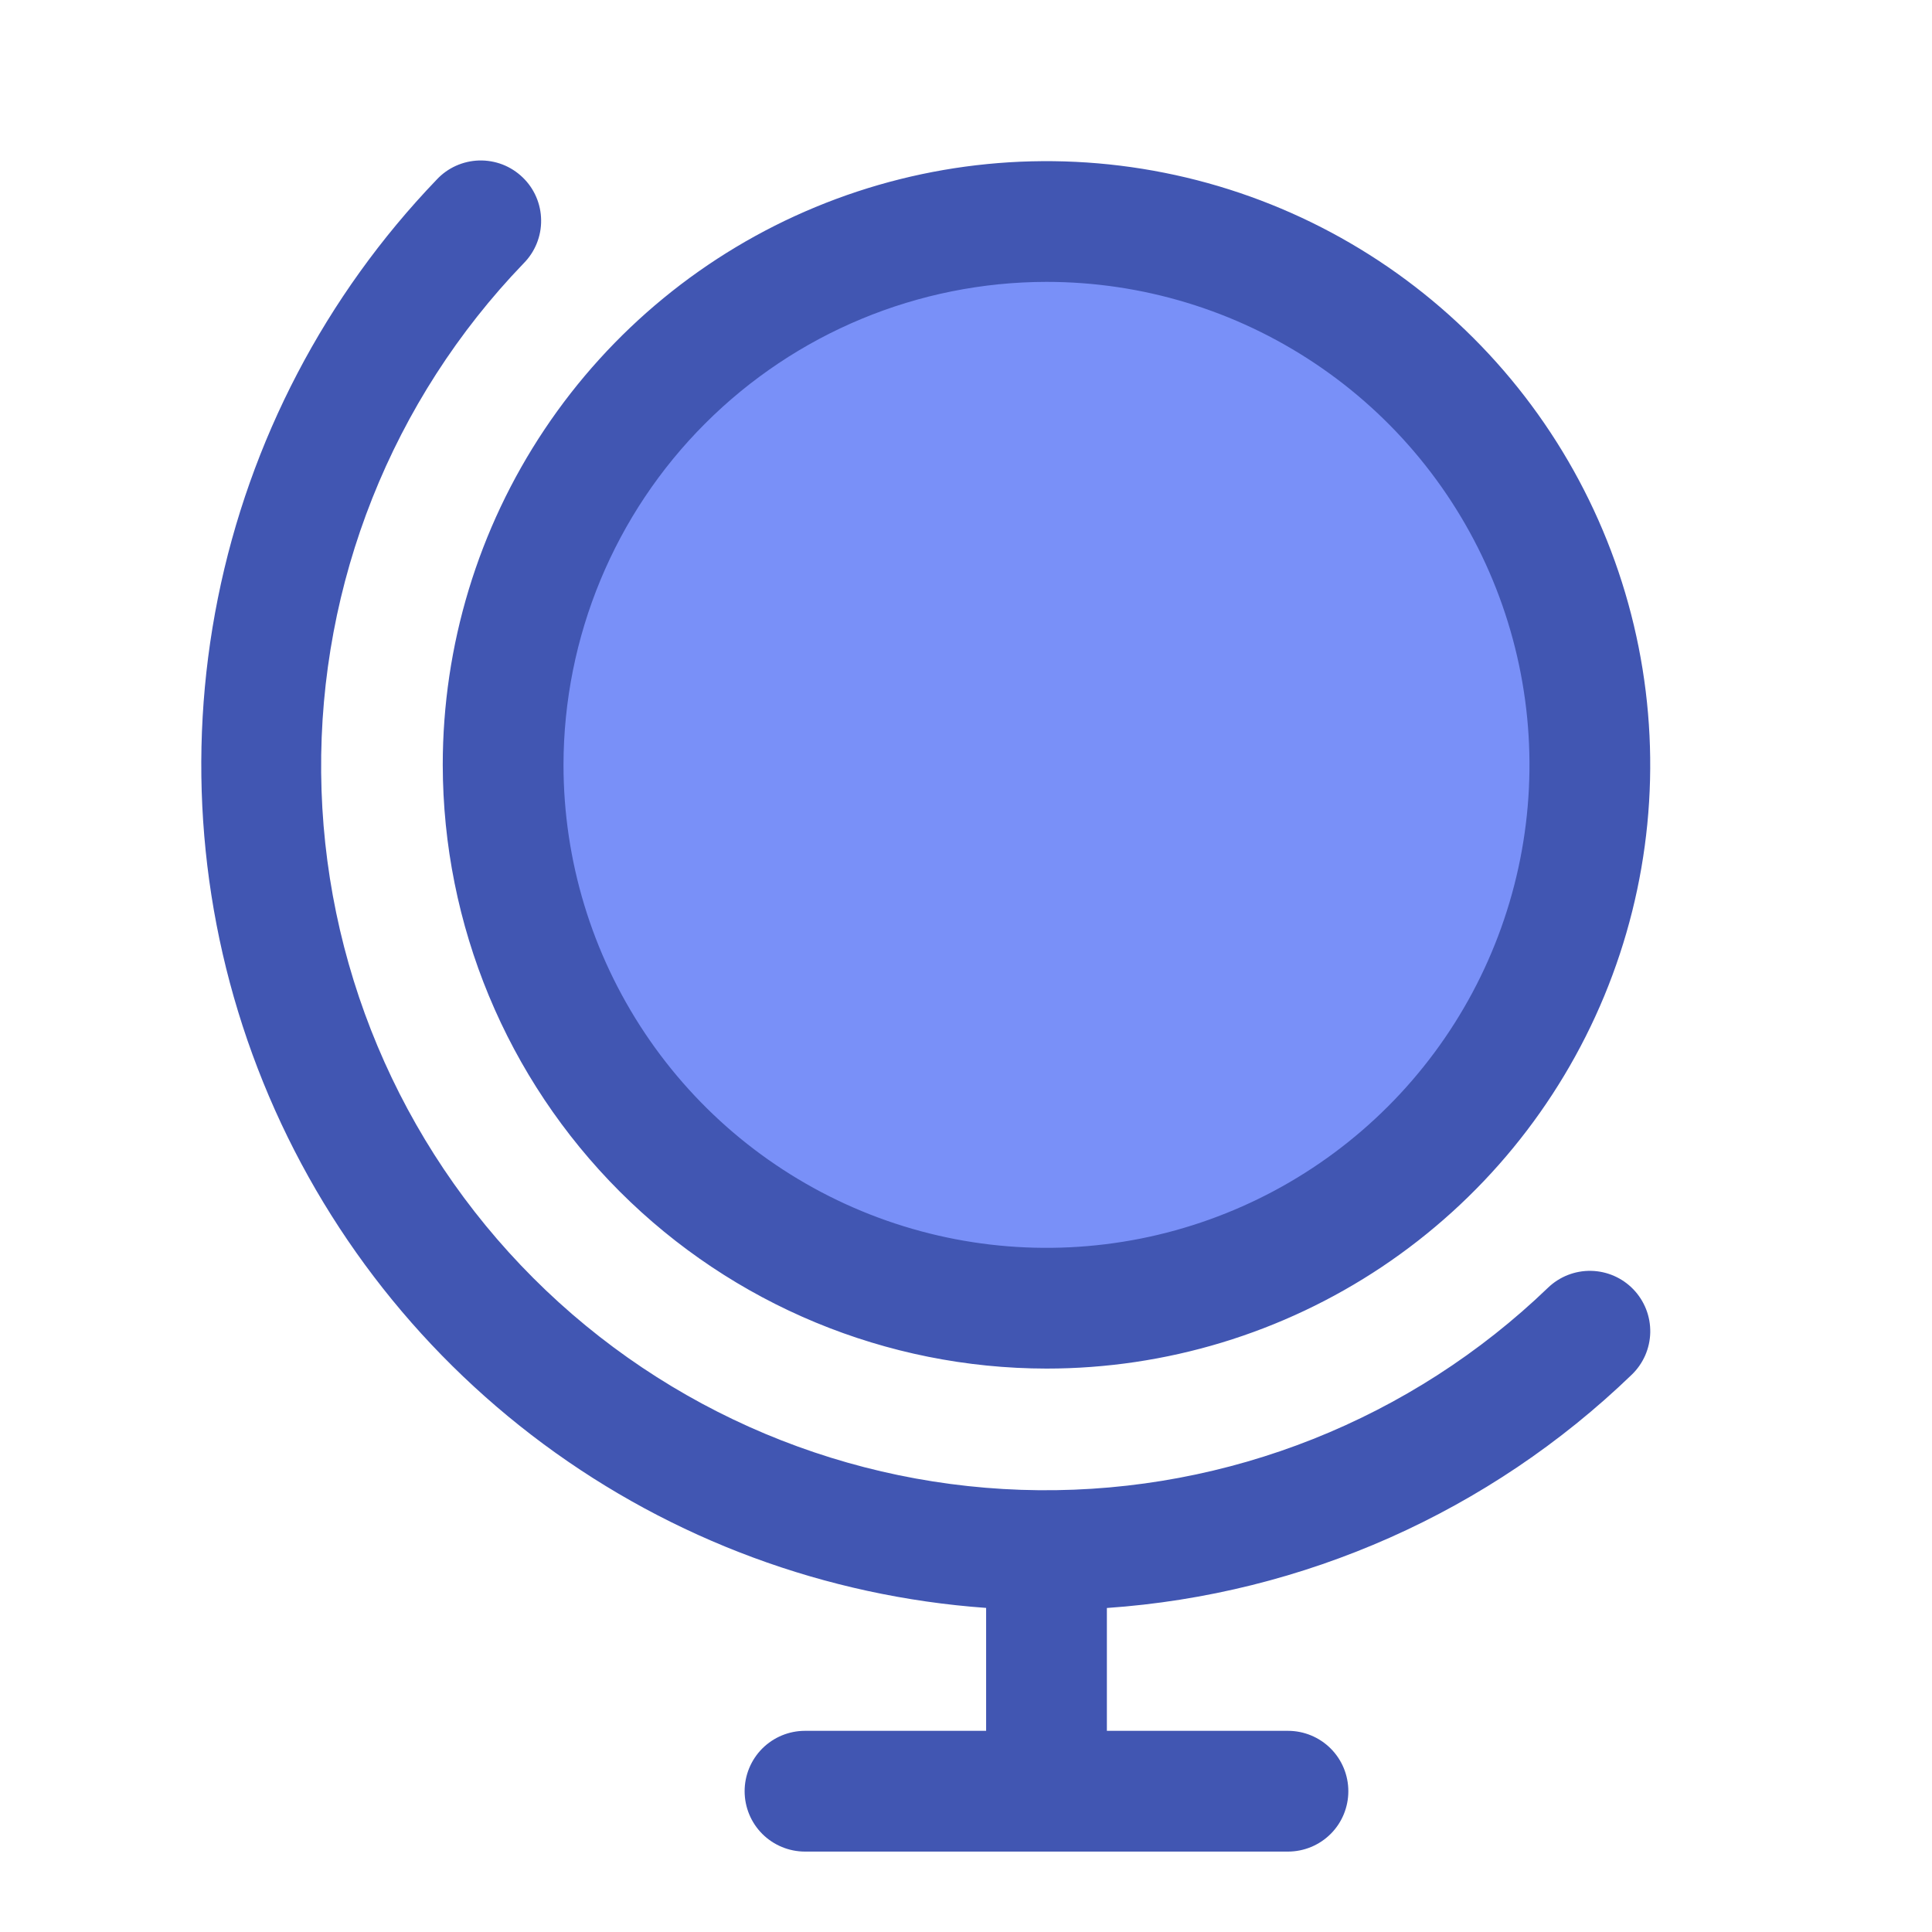
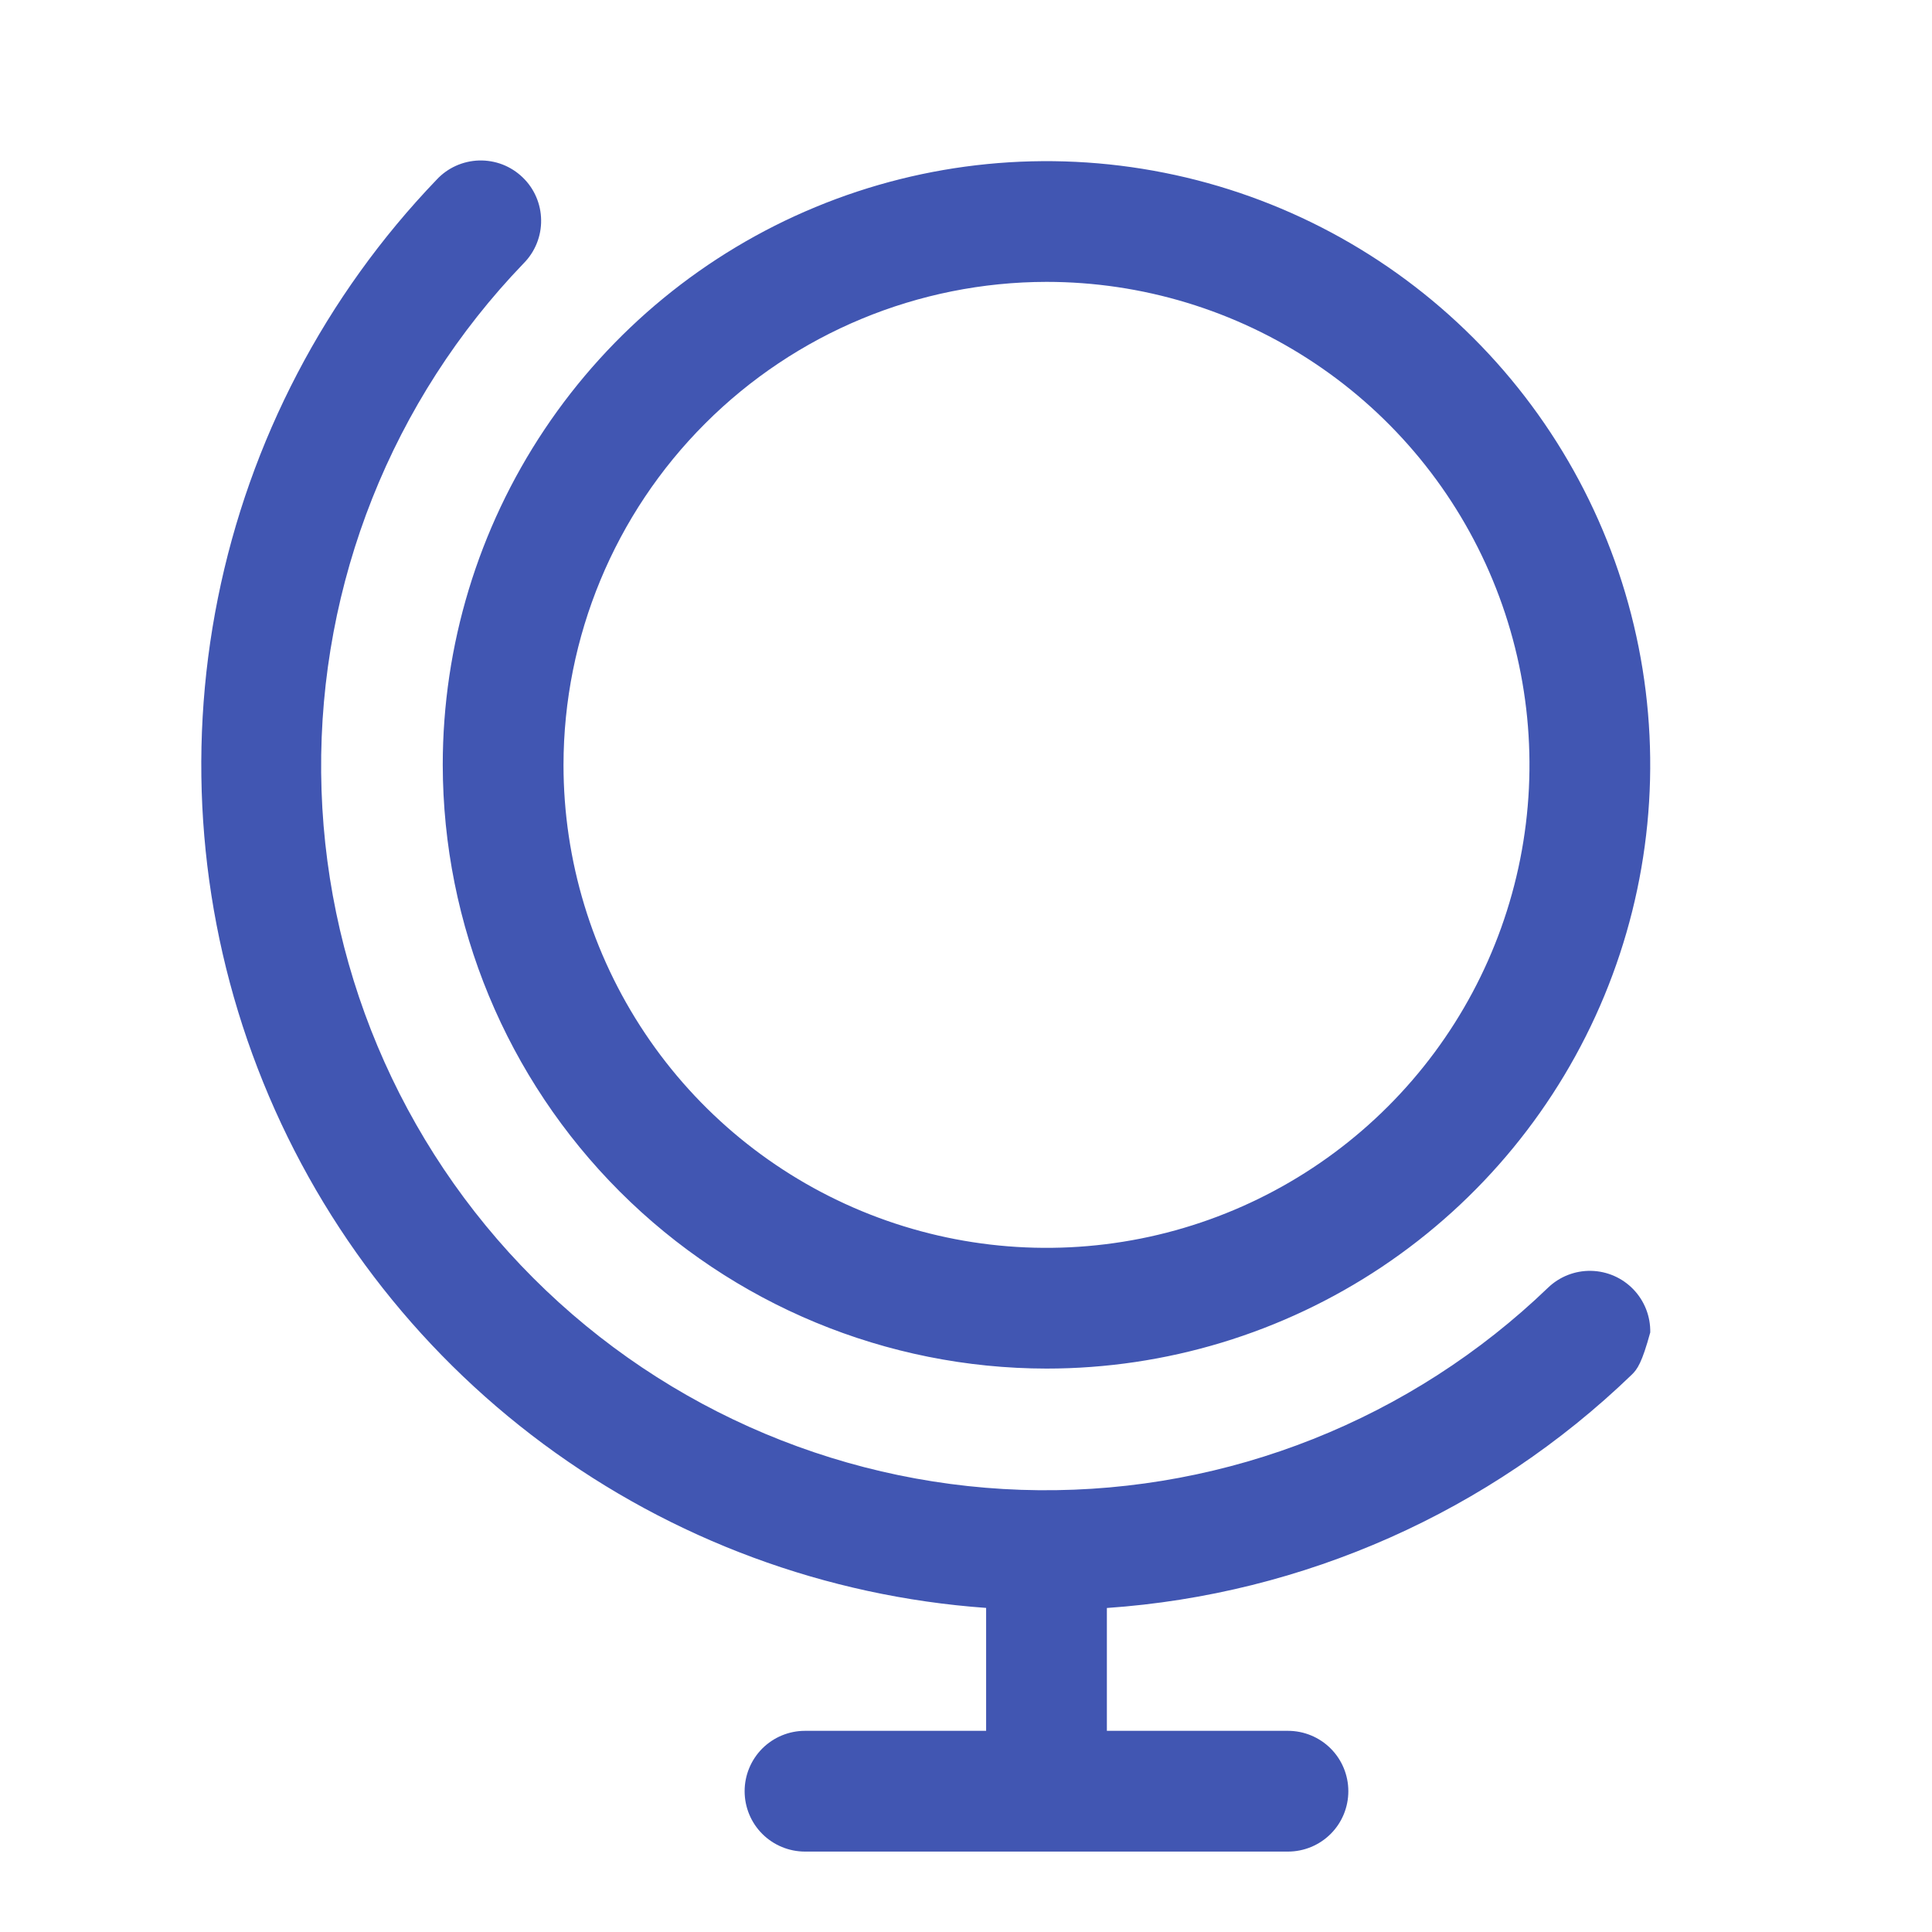
<svg xmlns="http://www.w3.org/2000/svg" width="48" height="48" viewBox="0 0 48 48" fill="none">
-   <path d="M39.499 19.003C39.499 21.673 38.708 24.283 37.224 26.503C35.741 28.723 33.633 30.453 31.166 31.475C28.699 32.497 25.985 32.764 23.366 32.243C20.747 31.722 18.342 30.437 16.454 28.549C14.566 26.661 13.28 24.255 12.759 21.637C12.239 19.018 12.506 16.304 13.528 13.837C14.55 11.37 16.28 9.262 18.5 7.779C20.72 6.295 23.33 5.503 26 5.503C29.58 5.503 33.014 6.926 35.545 9.457C38.077 11.989 39.499 15.423 39.499 19.003Z" fill="#7990F8" />
-   <path d="M26 34.002C28.966 34.002 31.866 33.123 34.333 31.475C36.8 29.826 38.722 27.484 39.858 24.743C40.993 22.002 41.29 18.986 40.711 16.077C40.132 13.167 38.704 10.494 36.606 8.397C34.508 6.299 31.836 4.87 28.926 4.292C26.016 3.713 23 4.01 20.26 5.145C17.519 6.28 15.176 8.203 13.528 10.67C11.88 13.136 11 16.036 11 19.003C11.005 22.98 12.586 26.792 15.398 29.604C18.21 32.416 22.023 33.998 26 34.002ZM26 7.003C28.373 7.003 30.693 7.707 32.666 9.026C34.64 10.344 36.178 12.218 37.086 14.411C37.994 16.604 38.232 19.016 37.769 21.344C37.306 23.672 36.163 25.81 34.485 27.488C32.807 29.166 30.669 30.309 28.341 30.772C26.013 31.235 23.6 30.997 21.408 30.089C19.215 29.181 17.341 27.643 16.023 25.67C14.704 23.696 14 21.376 14 19.003C14.004 15.822 15.269 12.771 17.519 10.522C19.768 8.272 22.818 7.007 26 7.003ZM40.581 32.034C40.718 32.176 40.825 32.344 40.897 32.527C40.969 32.711 41.004 32.907 41 33.104C40.996 33.301 40.953 33.495 40.874 33.676C40.794 33.857 40.68 34.02 40.538 34.156C37.008 37.56 32.392 39.612 27.5 39.95V43.002H32C32.397 43.002 32.779 43.16 33.06 43.441C33.342 43.723 33.499 44.104 33.499 44.502C33.499 44.9 33.342 45.282 33.06 45.563C32.779 45.844 32.397 46.002 32 46.002H20C19.602 46.002 19.221 45.844 18.939 45.563C18.658 45.282 18.5 44.9 18.5 44.502C18.5 44.104 18.658 43.723 18.939 43.441C19.221 43.16 19.602 43.002 20 43.002H24.5V39.948C20.522 39.663 16.707 38.251 13.502 35.877C10.297 33.503 7.834 30.266 6.402 26.543C4.969 22.821 4.627 18.768 5.414 14.858C6.201 10.948 8.085 7.343 10.847 4.465C10.982 4.319 11.145 4.202 11.326 4.12C11.508 4.038 11.704 3.993 11.902 3.987C12.101 3.982 12.299 4.016 12.485 4.087C12.67 4.159 12.84 4.267 12.983 4.405C13.127 4.542 13.242 4.707 13.321 4.89C13.4 5.072 13.442 5.269 13.444 5.468C13.447 5.667 13.41 5.864 13.335 6.049C13.261 6.233 13.15 6.401 13.01 6.542C9.74 9.938 7.934 14.482 7.979 19.197C8.023 23.911 9.916 28.419 13.25 31.753C16.583 35.087 21.092 36.979 25.806 37.024C30.52 37.069 35.064 35.262 38.461 31.992C38.747 31.717 39.132 31.566 39.529 31.574C39.927 31.582 40.305 31.747 40.581 32.034Z" fill="#4156B2" />
+   <path d="M26 34.002C28.966 34.002 31.866 33.123 34.333 31.475C36.8 29.826 38.722 27.484 39.858 24.743C40.993 22.002 41.29 18.986 40.711 16.077C40.132 13.167 38.704 10.494 36.606 8.397C34.508 6.299 31.836 4.87 28.926 4.292C26.016 3.713 23 4.01 20.26 5.145C17.519 6.28 15.176 8.203 13.528 10.67C11.88 13.136 11 16.036 11 19.003C11.005 22.98 12.586 26.792 15.398 29.604C18.21 32.416 22.023 33.998 26 34.002ZM26 7.003C28.373 7.003 30.693 7.707 32.666 9.026C34.64 10.344 36.178 12.218 37.086 14.411C37.994 16.604 38.232 19.016 37.769 21.344C37.306 23.672 36.163 25.81 34.485 27.488C32.807 29.166 30.669 30.309 28.341 30.772C26.013 31.235 23.6 30.997 21.408 30.089C19.215 29.181 17.341 27.643 16.023 25.67C14.704 23.696 14 21.376 14 19.003C14.004 15.822 15.269 12.771 17.519 10.522C19.768 8.272 22.818 7.007 26 7.003ZM40.581 32.034C40.718 32.176 40.825 32.344 40.897 32.527C40.969 32.711 41.004 32.907 41 33.104C40.794 33.857 40.68 34.02 40.538 34.156C37.008 37.56 32.392 39.612 27.5 39.95V43.002H32C32.397 43.002 32.779 43.16 33.06 43.441C33.342 43.723 33.499 44.104 33.499 44.502C33.499 44.9 33.342 45.282 33.06 45.563C32.779 45.844 32.397 46.002 32 46.002H20C19.602 46.002 19.221 45.844 18.939 45.563C18.658 45.282 18.5 44.9 18.5 44.502C18.5 44.104 18.658 43.723 18.939 43.441C19.221 43.16 19.602 43.002 20 43.002H24.5V39.948C20.522 39.663 16.707 38.251 13.502 35.877C10.297 33.503 7.834 30.266 6.402 26.543C4.969 22.821 4.627 18.768 5.414 14.858C6.201 10.948 8.085 7.343 10.847 4.465C10.982 4.319 11.145 4.202 11.326 4.12C11.508 4.038 11.704 3.993 11.902 3.987C12.101 3.982 12.299 4.016 12.485 4.087C12.67 4.159 12.84 4.267 12.983 4.405C13.127 4.542 13.242 4.707 13.321 4.89C13.4 5.072 13.442 5.269 13.444 5.468C13.447 5.667 13.41 5.864 13.335 6.049C13.261 6.233 13.15 6.401 13.01 6.542C9.74 9.938 7.934 14.482 7.979 19.197C8.023 23.911 9.916 28.419 13.25 31.753C16.583 35.087 21.092 36.979 25.806 37.024C30.52 37.069 35.064 35.262 38.461 31.992C38.747 31.717 39.132 31.566 39.529 31.574C39.927 31.582 40.305 31.747 40.581 32.034Z" fill="#4156B2" />
</svg>